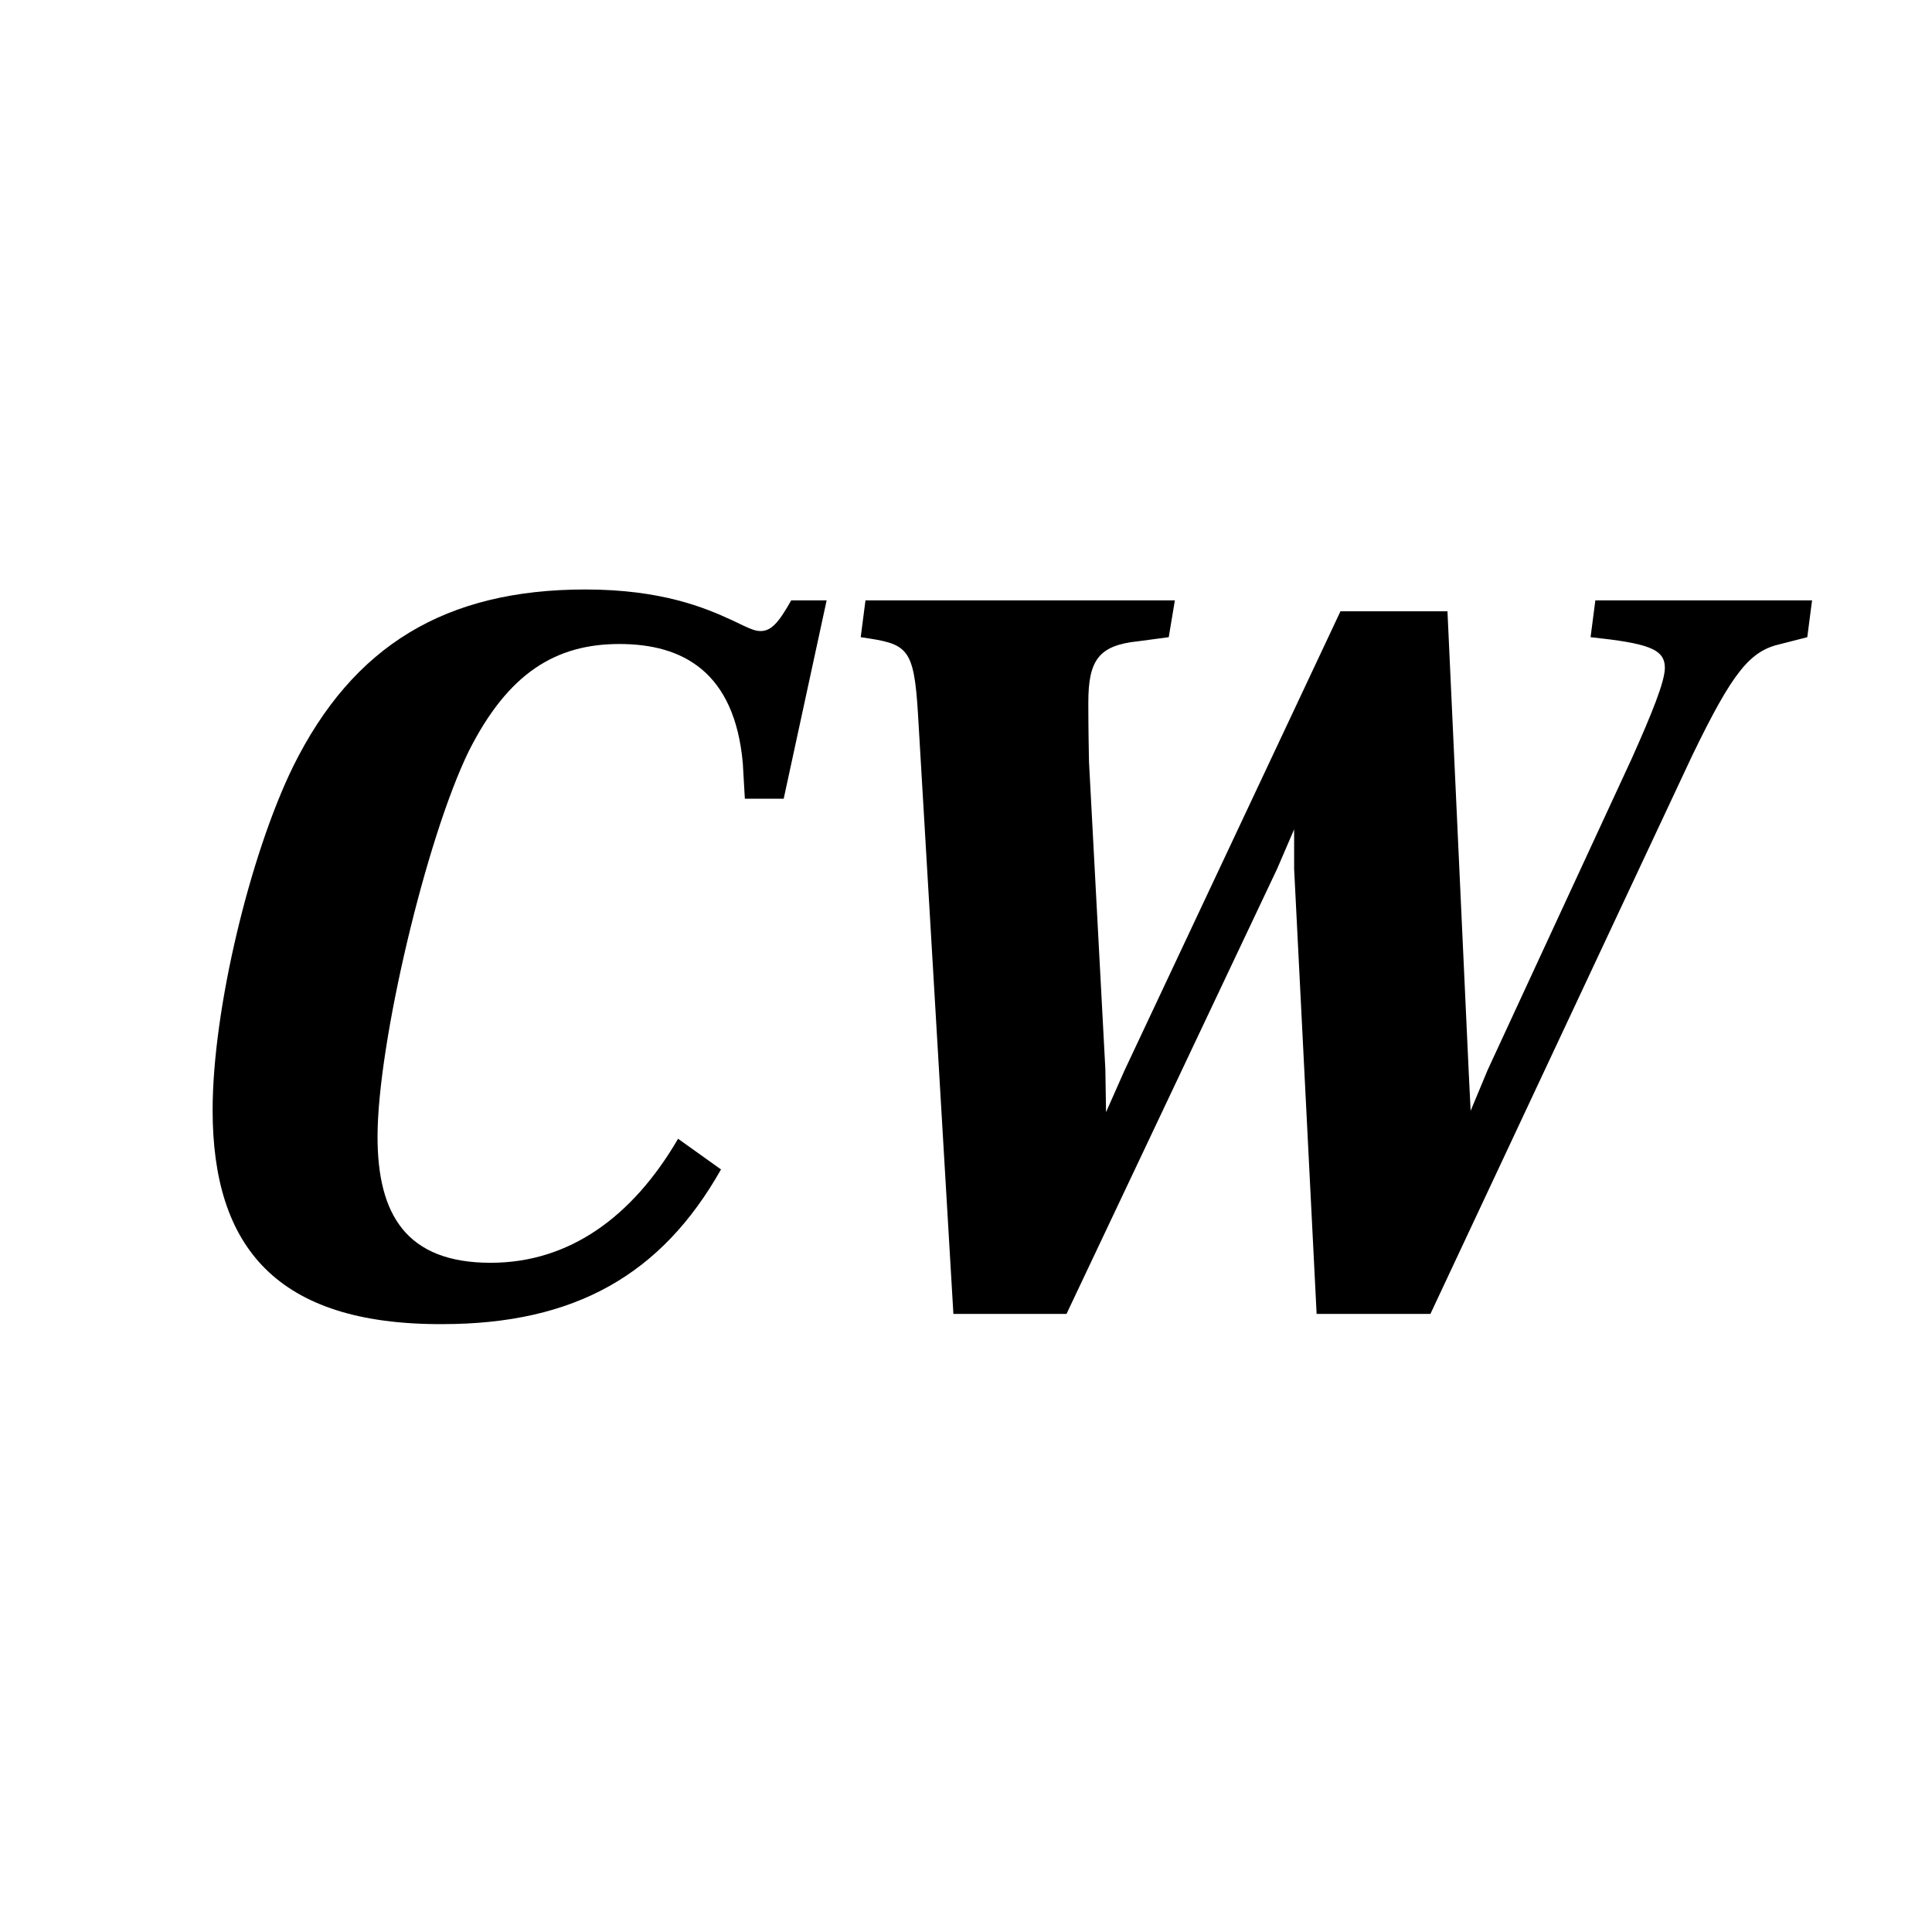
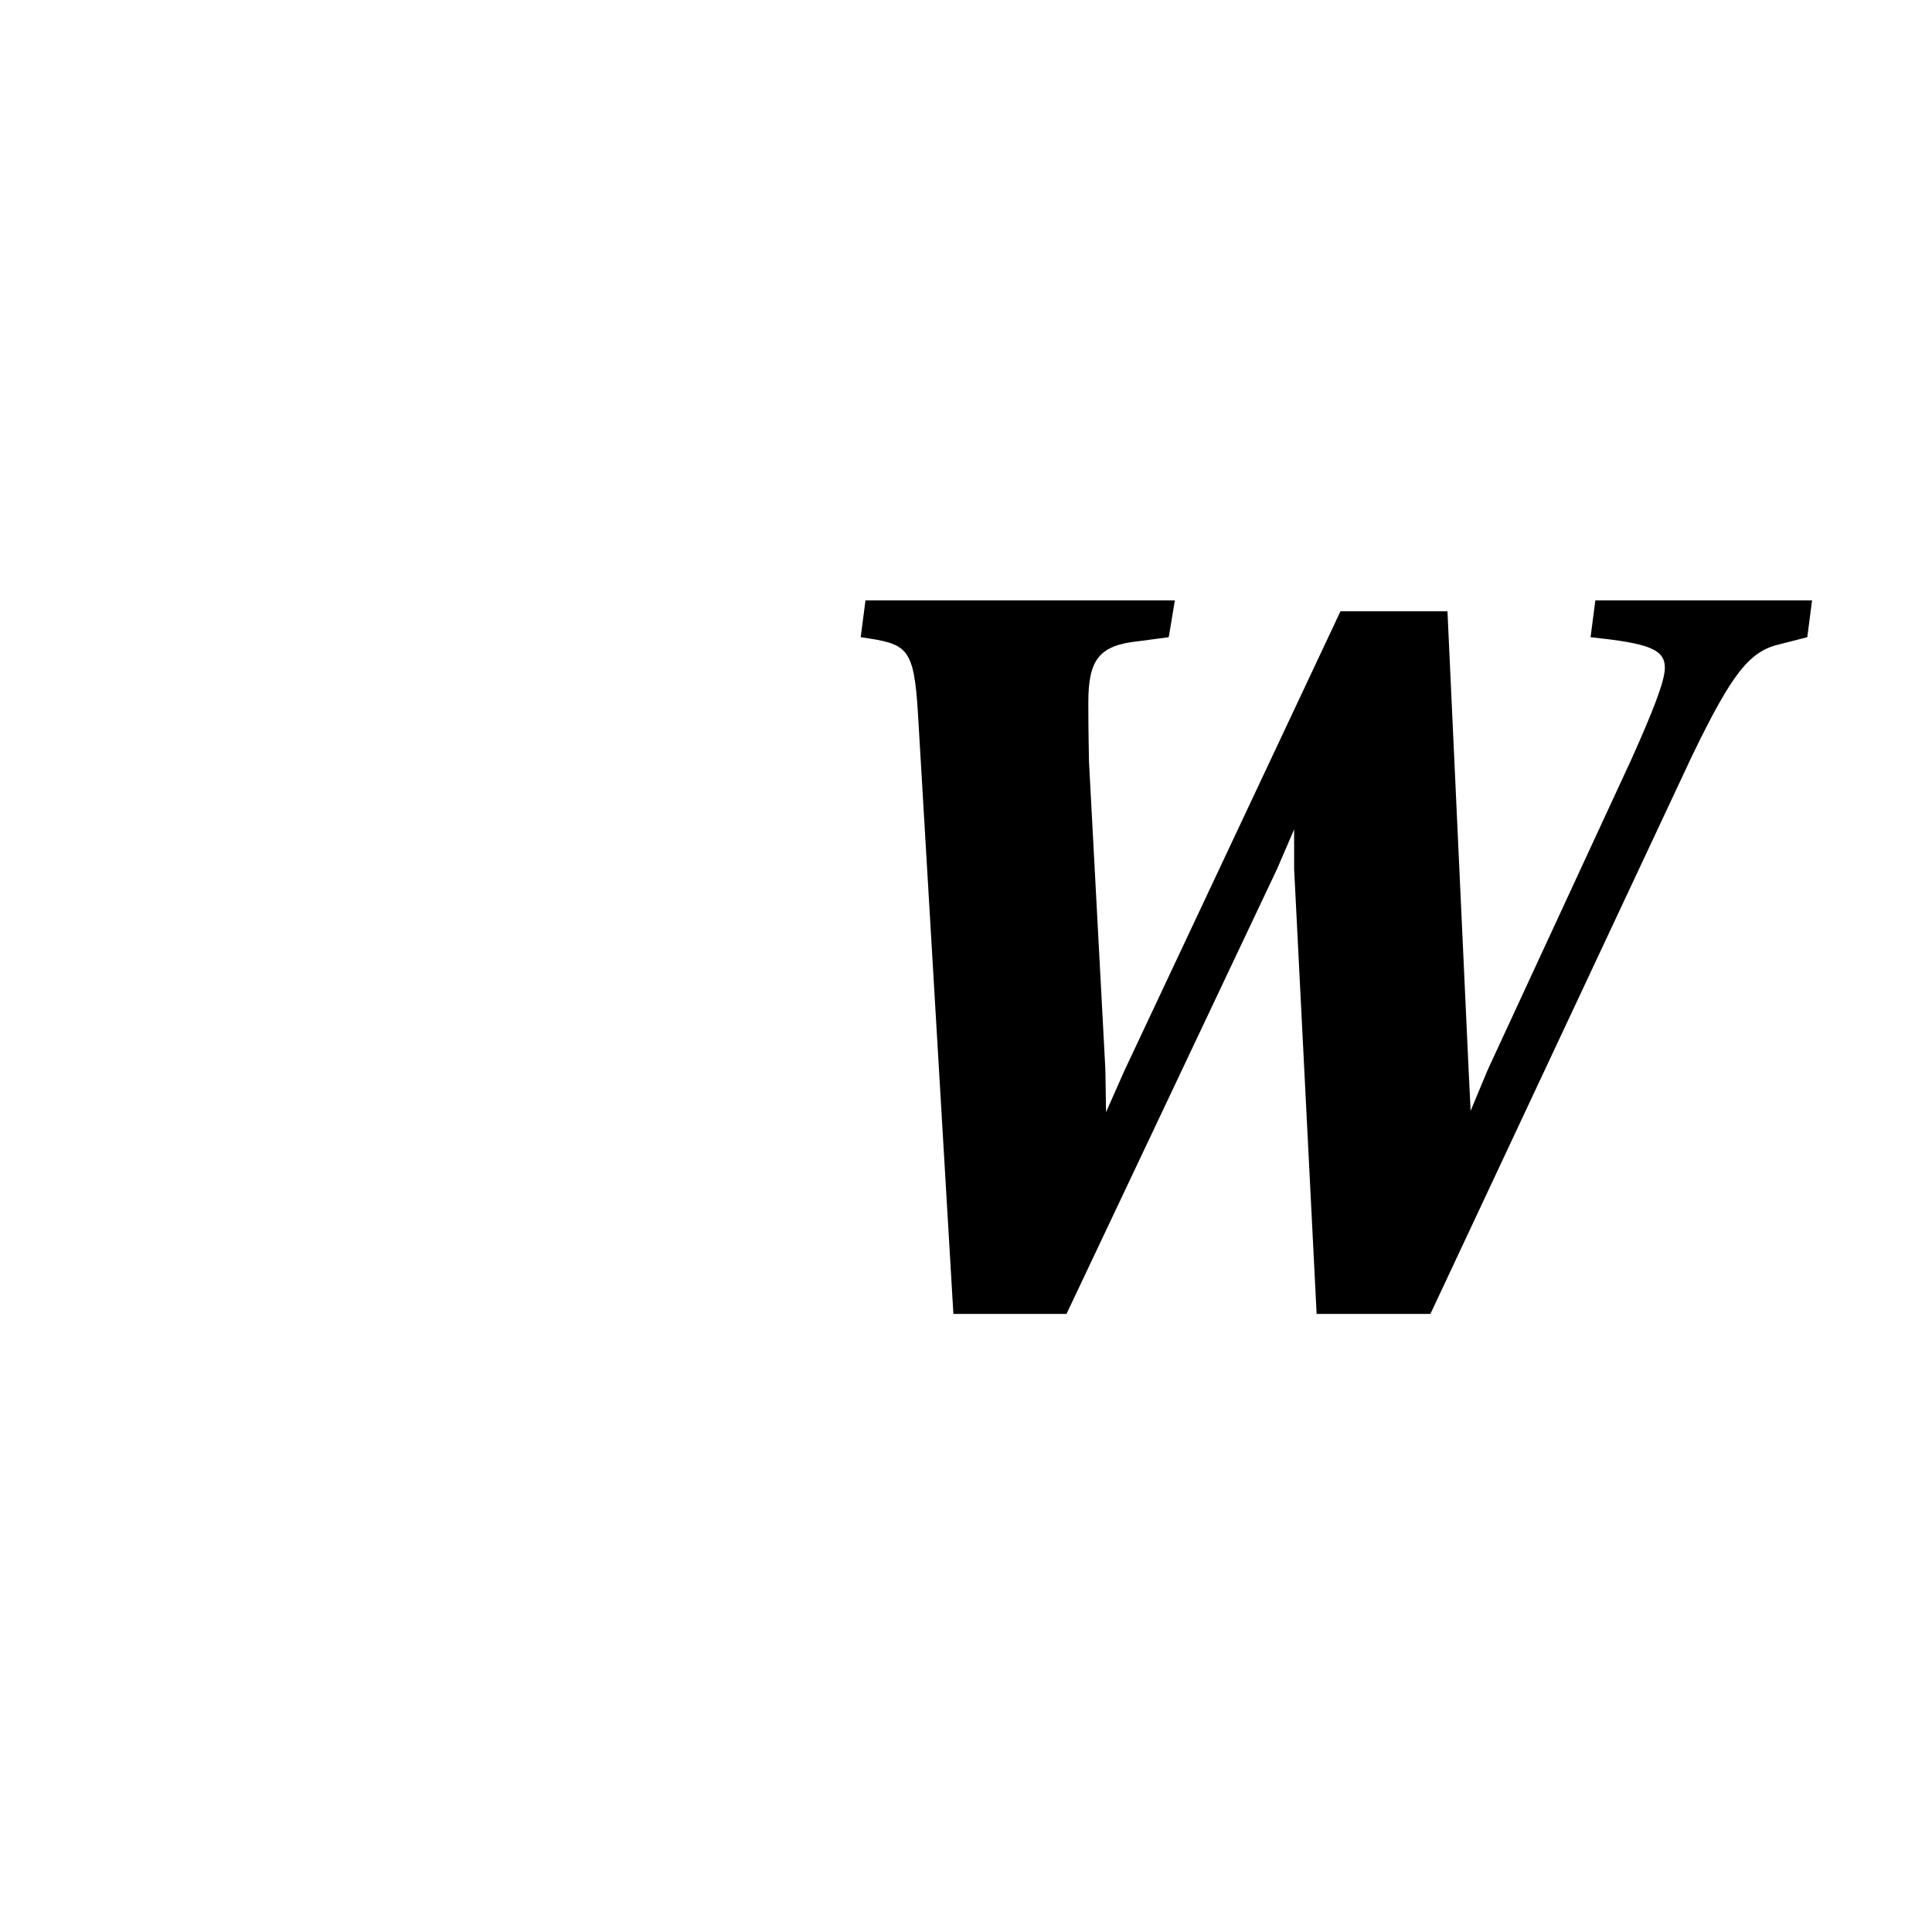
<svg xmlns="http://www.w3.org/2000/svg" version="1.1" id="Layer_1" x="0px" y="0px" viewBox="0 0 283.5 283.5" style="enable-background:new 0 0 283.5 283.5;" xml:space="preserve">
  <style type="text/css">
	.st0{enable-background:new    ;}
</style>
  <g class="st0">
-     <path d="M31.2,162.9c0-14.8,5.5-37.5,11.8-50.4c8.8-17.8,22.4-26,42.9-26c11.2,0,17.6,2.7,21.5,4.5c2.5,1.2,3.3,1.6,4.2,1.6   c1.6,0,2.7-1.3,4.5-4.5h5.2l-6.3,29.1h-5.7L109,112c-1.2-13.4-8.8-17.5-18.1-17.5s-16.3,4.2-22.1,15.7c-6.3,12.9-13.4,43-13.4,56.6   c0,11.4,4.2,18.5,16.6,18.5c11.5,0,20.8-6.7,27.5-18.2l6.3,4.5c-8.7,15.4-21.4,22.7-40.9,22.7C40.6,194.4,31.2,183,31.2,162.9z" />
    <path d="M134.7,104.7c-0.6-9.9-1.6-10.2-8.4-11.2l0.7-5.4h45.4l-0.9,5.4l-4.5,0.6c-5.8,0.6-7.3,2.8-7.3,9c0,1.3,0,3.7,0.1,8.7   l2.4,45.1l0.1,6.3l2.7-6.1l31.7-67.4h15.7l3.1,67.2l0.3,6.1l2.5-6l21.1-45.6c3-6.7,4.9-11.4,4.9-13.4c0-2.8-2.5-3.6-10.9-4.5   l0.7-5.4h31.8l-0.7,5.4l-3.9,1c-4.5,1-7,4-13,16.4l-38.4,81.9h-16.7l-3.3-65.3v-5.8l-2.5,5.8l-30.9,65.3h-16.6L134.7,104.7z" />
  </g>
</svg>